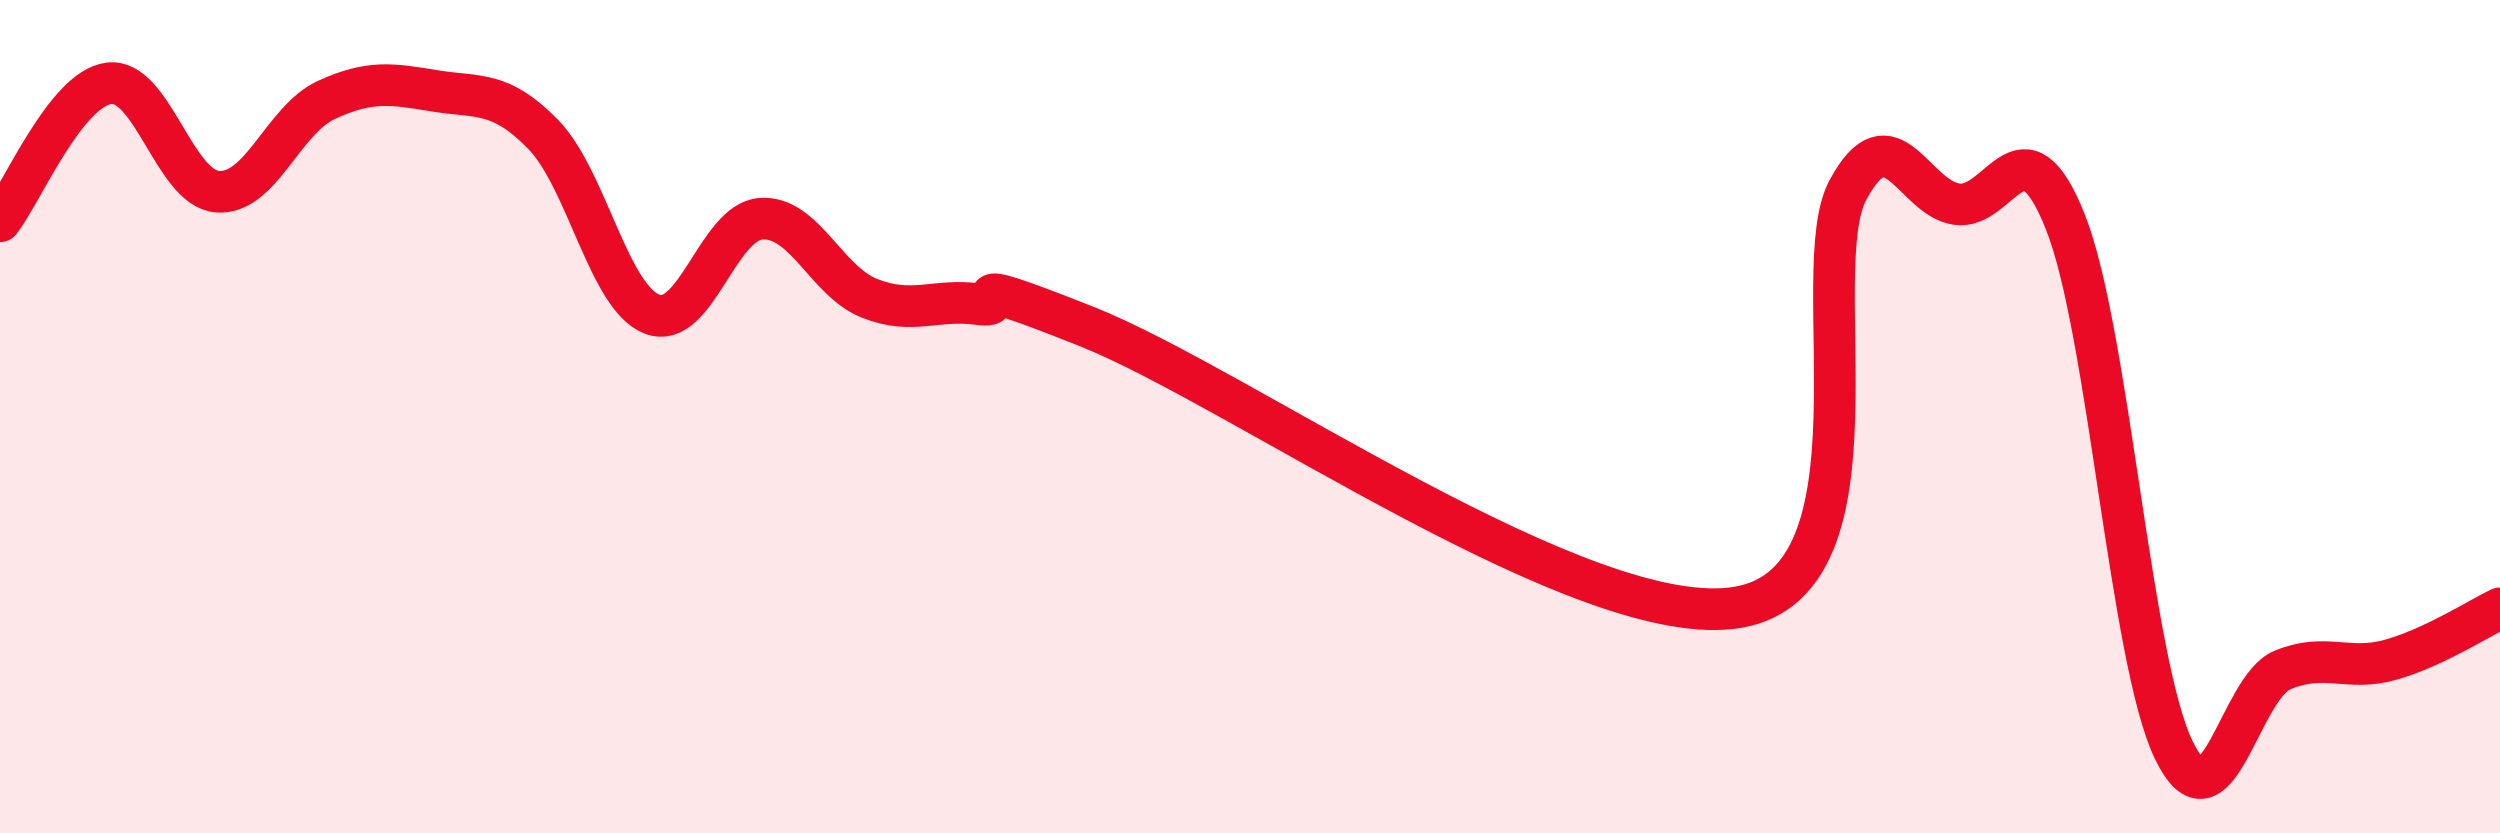
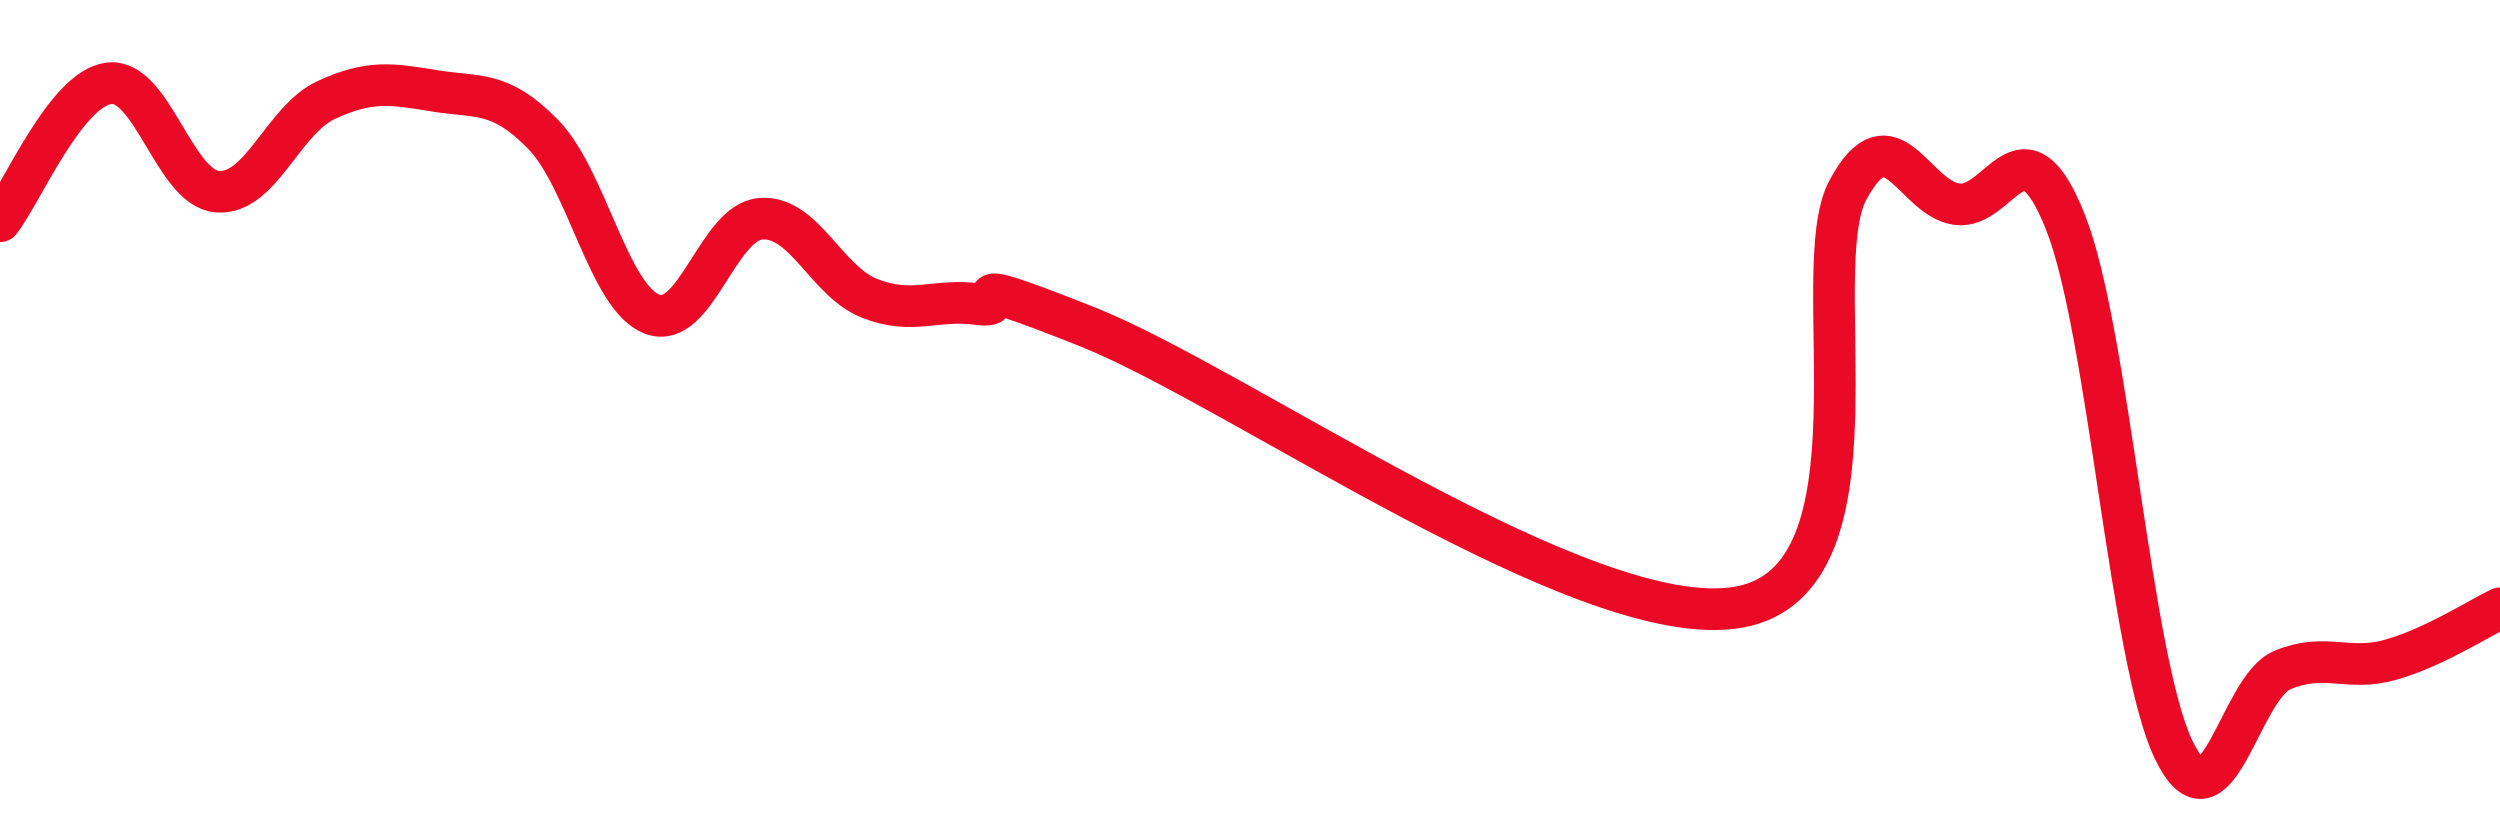
<svg xmlns="http://www.w3.org/2000/svg" width="60" height="20" viewBox="0 0 60 20">
-   <path d="M 0,5.31 C 0.52,4.65 1.57,2.14 2.61,2 C 3.65,1.86 4.18,4.52 5.22,4.6 C 6.26,4.68 6.79,2.88 7.83,2.4 C 8.87,1.92 9.39,2.01 10.43,2.18 C 11.47,2.35 12,2.16 13.04,3.23 C 14.08,4.3 14.61,7.14 15.65,7.54 C 16.69,7.94 17.22,5.33 18.26,5.25 C 19.3,5.17 19.83,6.75 20.87,7.16 C 21.91,7.57 22.44,7.16 23.48,7.3 C 24.52,7.44 22.44,6.39 26.09,7.84 C 29.74,9.29 38.09,15.23 41.74,14.57 C 45.39,13.91 43.31,6.49 44.35,4.56 C 45.39,2.63 45.92,4.75 46.96,4.9 C 48,5.05 48.53,2.71 49.57,5.33 C 50.61,7.95 51.13,15.85 52.17,18 C 53.21,20.15 53.74,16.51 54.78,16.08 C 55.82,15.65 56.35,16.13 57.39,15.83 C 58.43,15.53 59.48,14.85 60,14.6L60 20L0 20Z" fill="#EB0A25" opacity="0.1" stroke-linecap="round" stroke-linejoin="round" />
  <path d="M 0,5.31 C 0.52,4.65 1.57,2.14 2.61,2 C 3.65,1.86 4.18,4.52 5.22,4.6 C 6.26,4.68 6.79,2.88 7.83,2.4 C 8.87,1.92 9.39,2.01 10.43,2.18 C 11.47,2.35 12,2.16 13.04,3.23 C 14.08,4.3 14.61,7.14 15.65,7.54 C 16.69,7.94 17.22,5.33 18.26,5.25 C 19.3,5.17 19.83,6.75 20.87,7.16 C 21.91,7.57 22.44,7.16 23.48,7.3 C 24.52,7.44 22.44,6.39 26.09,7.84 C 29.74,9.29 38.09,15.23 41.74,14.57 C 45.39,13.91 43.31,6.49 44.35,4.56 C 45.39,2.63 45.92,4.75 46.96,4.9 C 48,5.05 48.53,2.71 49.57,5.33 C 50.61,7.95 51.13,15.85 52.17,18 C 53.21,20.15 53.74,16.51 54.78,16.08 C 55.82,15.65 56.35,16.13 57.39,15.83 C 58.43,15.53 59.48,14.85 60,14.6" stroke="#EB0A25" stroke-width="1" fill="none" stroke-linecap="round" stroke-linejoin="round" />
</svg>